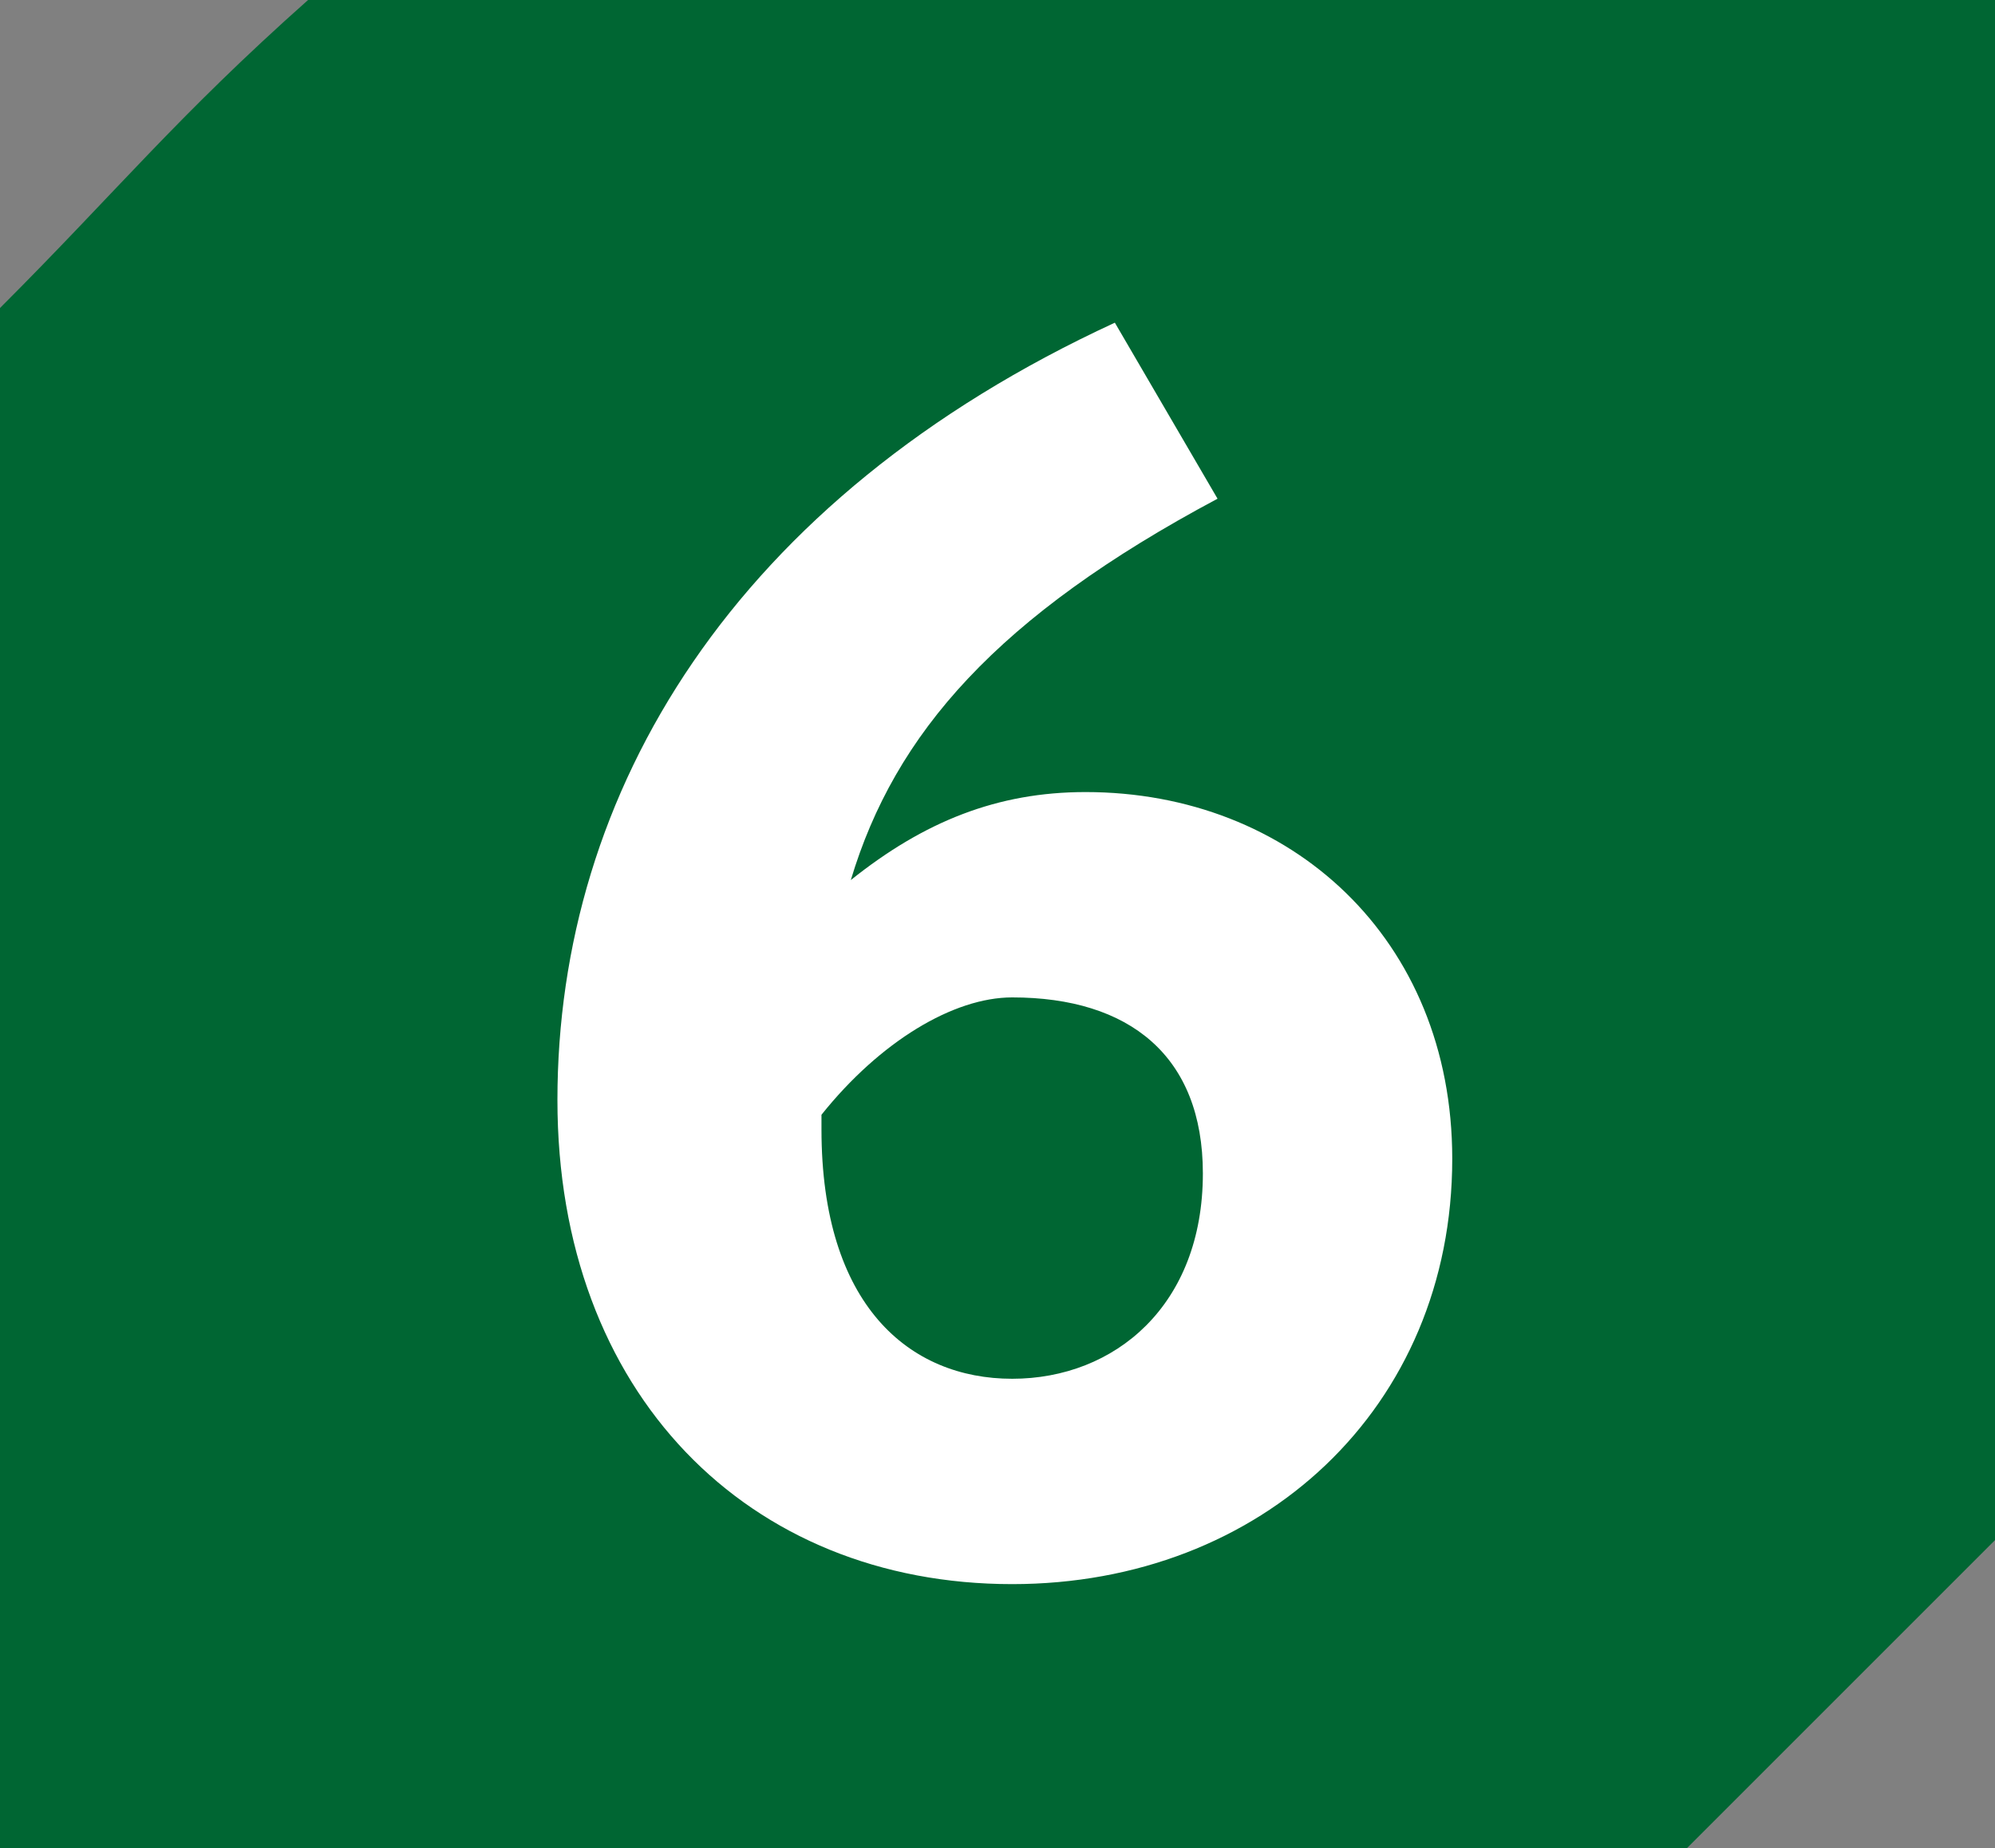
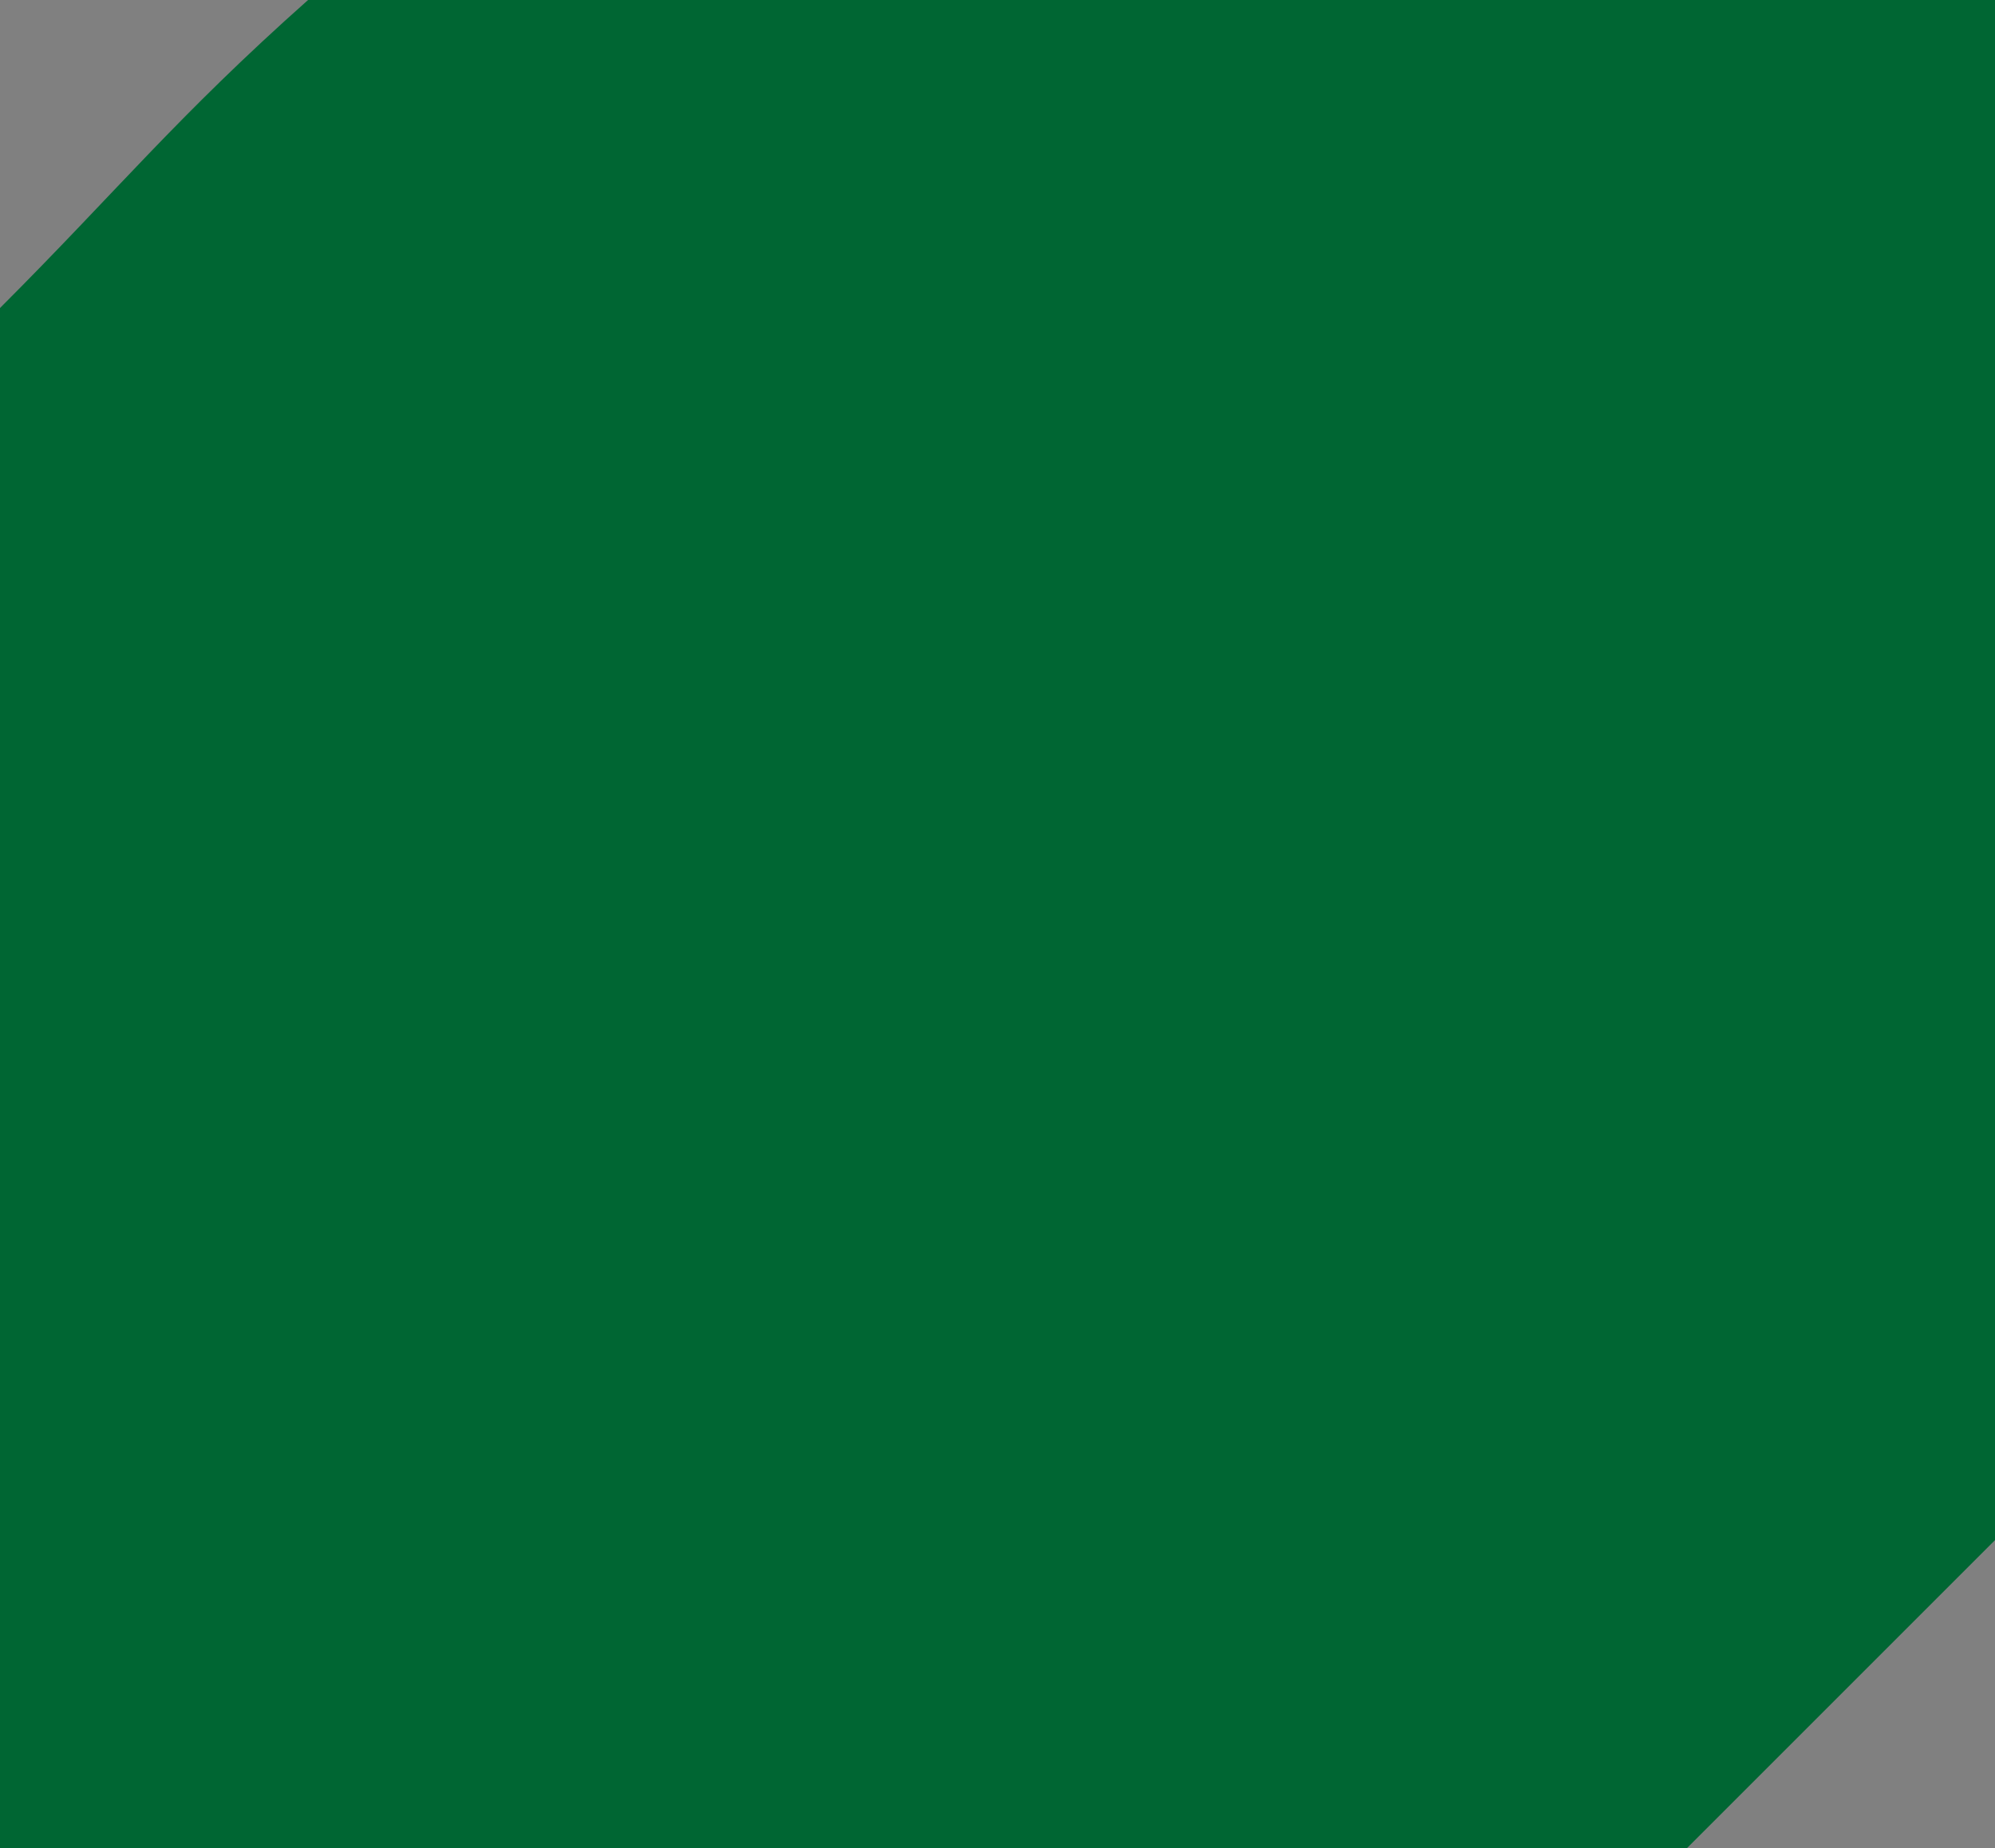
<svg xmlns="http://www.w3.org/2000/svg" id="uuid-6022e55f-f449-4af0-9584-a830da919183" viewBox="0 0 16.32 15.12">
  <rect x="0" y="0" width="16.32" height="15.12" fill="#808080" stroke="none" />
  <defs>
    <style>.uuid-4fdd4f38-8c16-40b2-a401-251564c487d2{fill:#fff;}.uuid-b65448dd-5e4d-46b3-b633-4c949cf89080{fill:#063;}</style>
  </defs>
  <g id="uuid-272760fd-80ab-46d1-be89-7a942de22dae">
-     <path class="uuid-b65448dd-5e4d-46b3-b633-4c949cf89080" d="m13.8,15.12H0V2.52C.96,1.56,1.44.96,2.52,0h13.8v12.6c-.96.96-1.56,1.56-2.52,2.52Z" />
-     <path class="uuid-4fdd4f38-8c16-40b2-a401-251564c487d2" d="m4.56,9c0-2.52,1.44-4.92,4.56-6.36l.84,1.44c-1.8.96-2.64,1.92-3,3.12.6-.48,1.2-.72,1.92-.72,1.68,0,3,1.2,3,3,0,2.04-1.56,3.48-3.6,3.48-2.16,0-3.72-1.56-3.72-3.96Zm5.28.6c0-.96-.6-1.44-1.56-1.44-.48,0-1.08.36-1.56.96v.12c0,1.44.72,2.04,1.56,2.04.84,0,1.56-.6,1.56-1.68Z" />
+     <path class="uuid-b65448dd-5e4d-46b3-b633-4c949cf89080" d="m13.8,15.12H0V2.52C.96,1.56,1.44.96,2.52,0h13.8v12.6Z" />
  </g>
</svg>